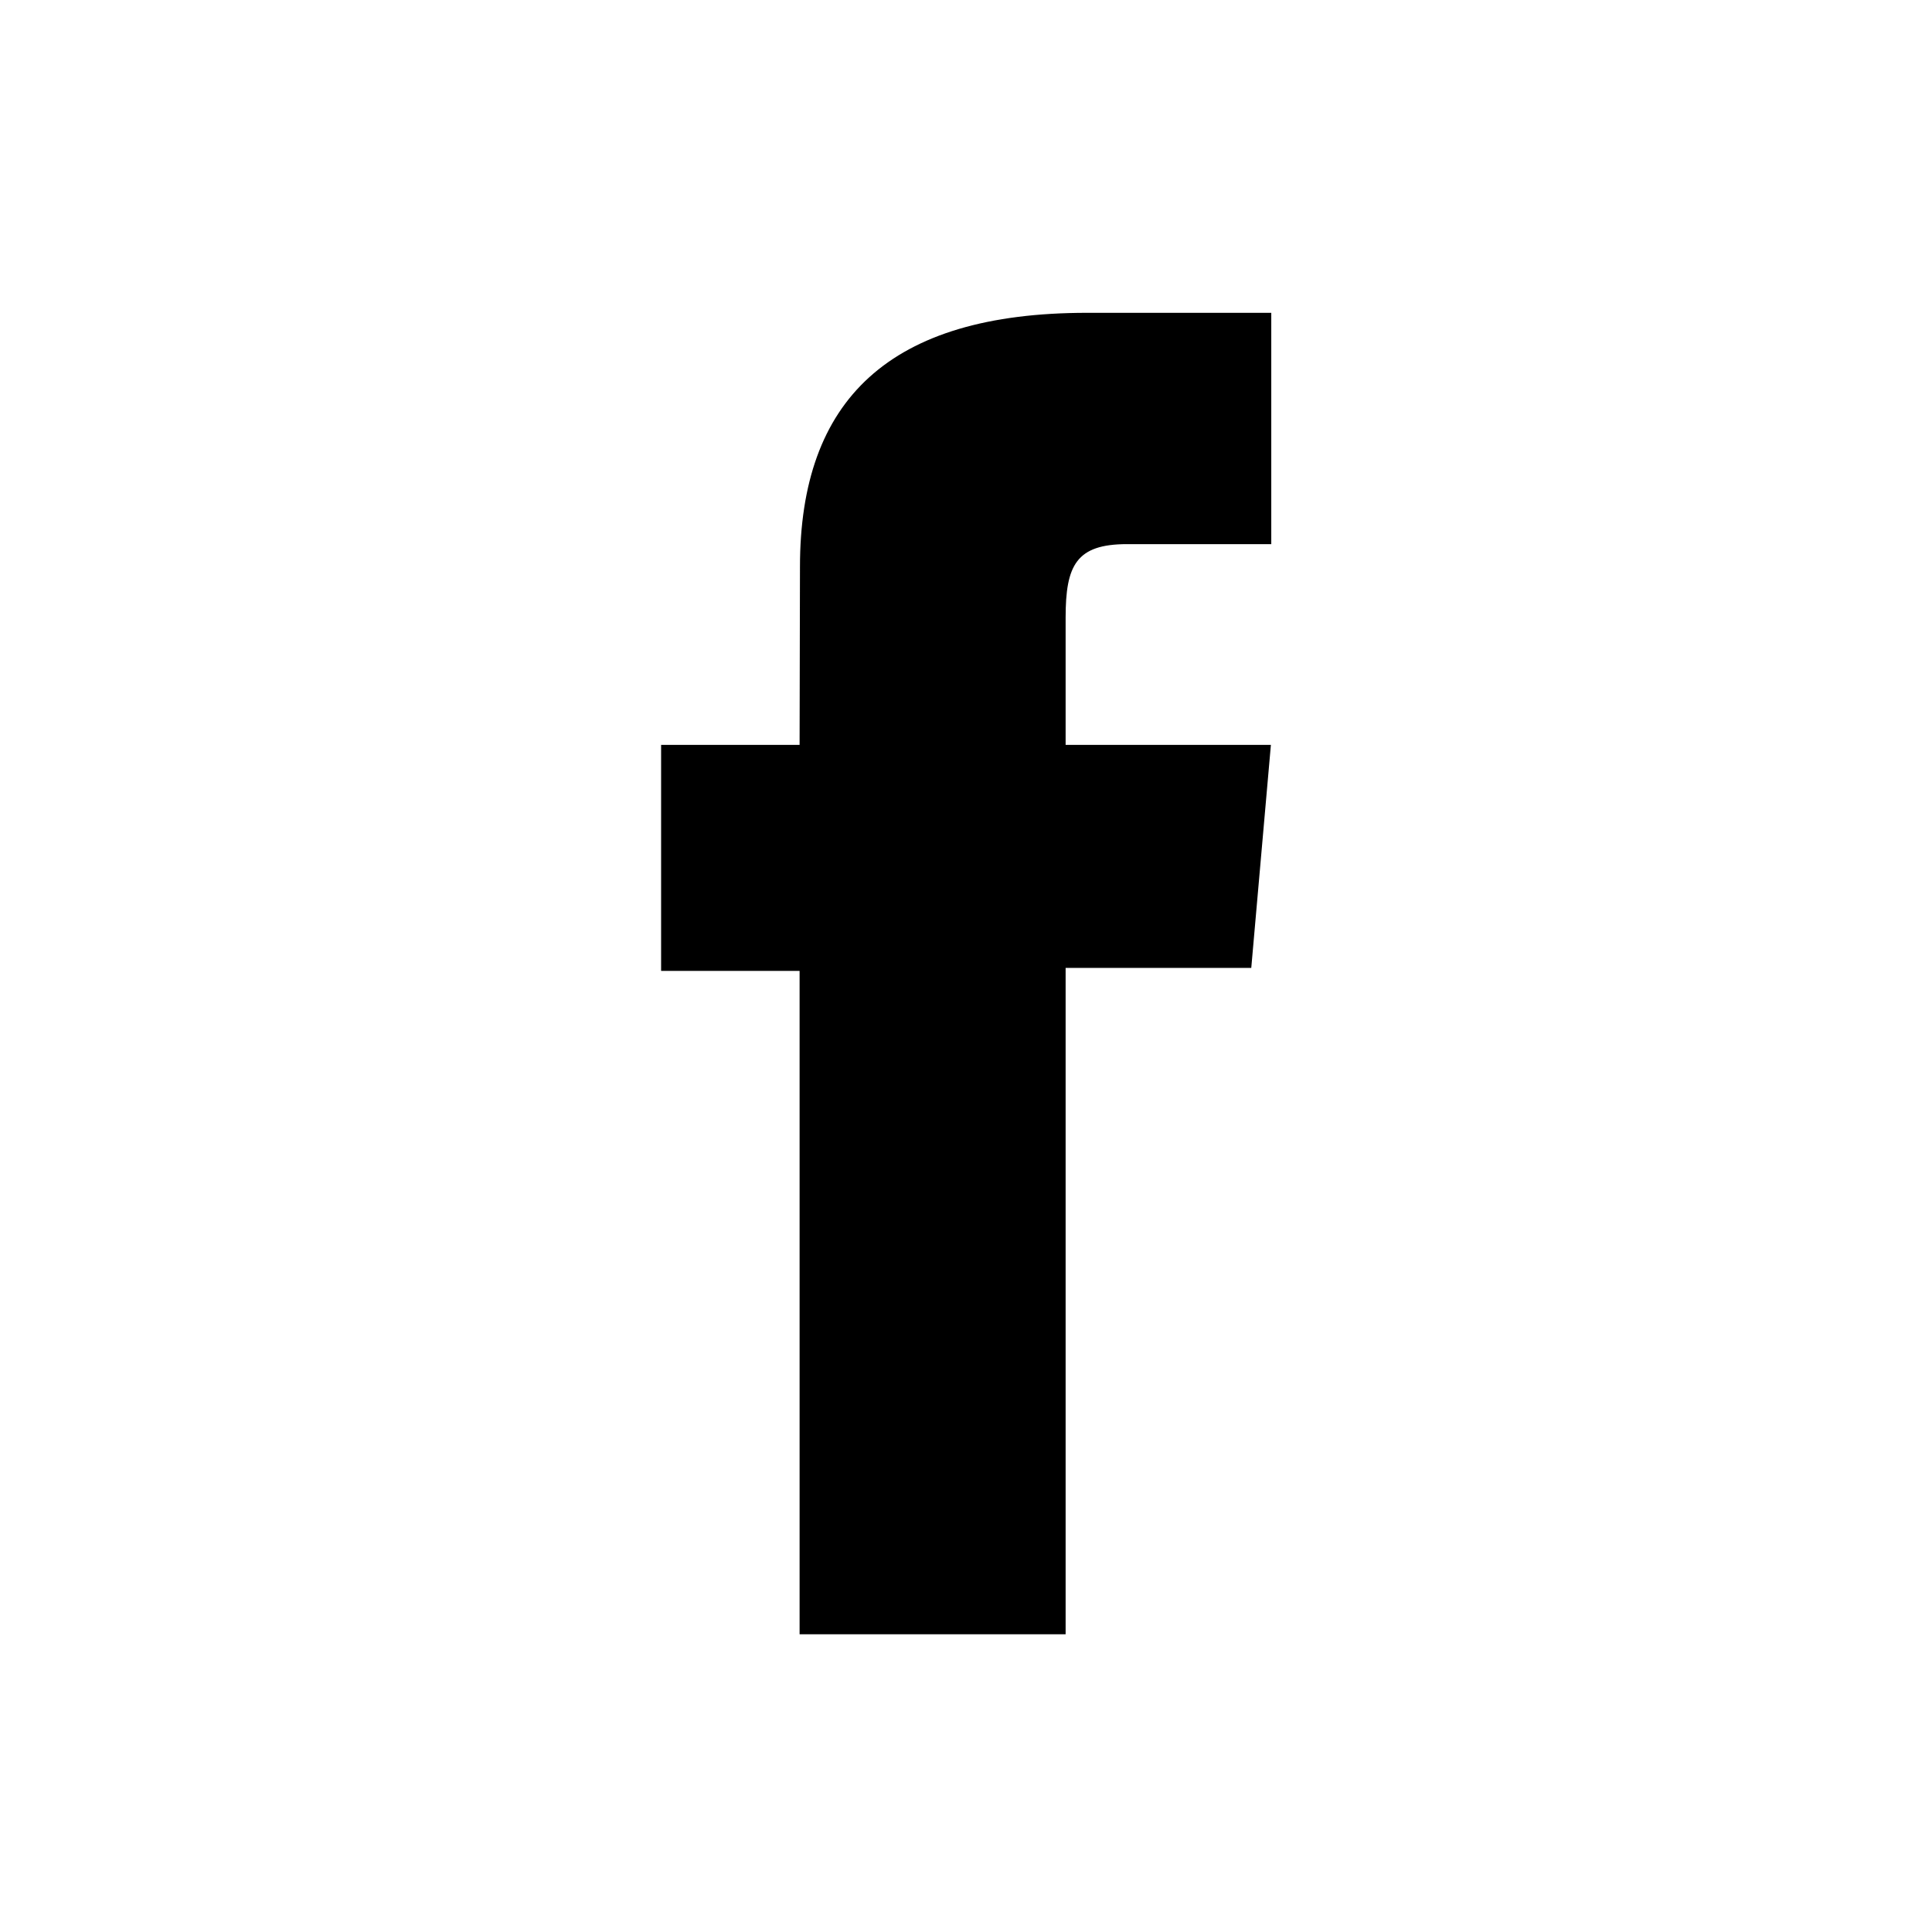
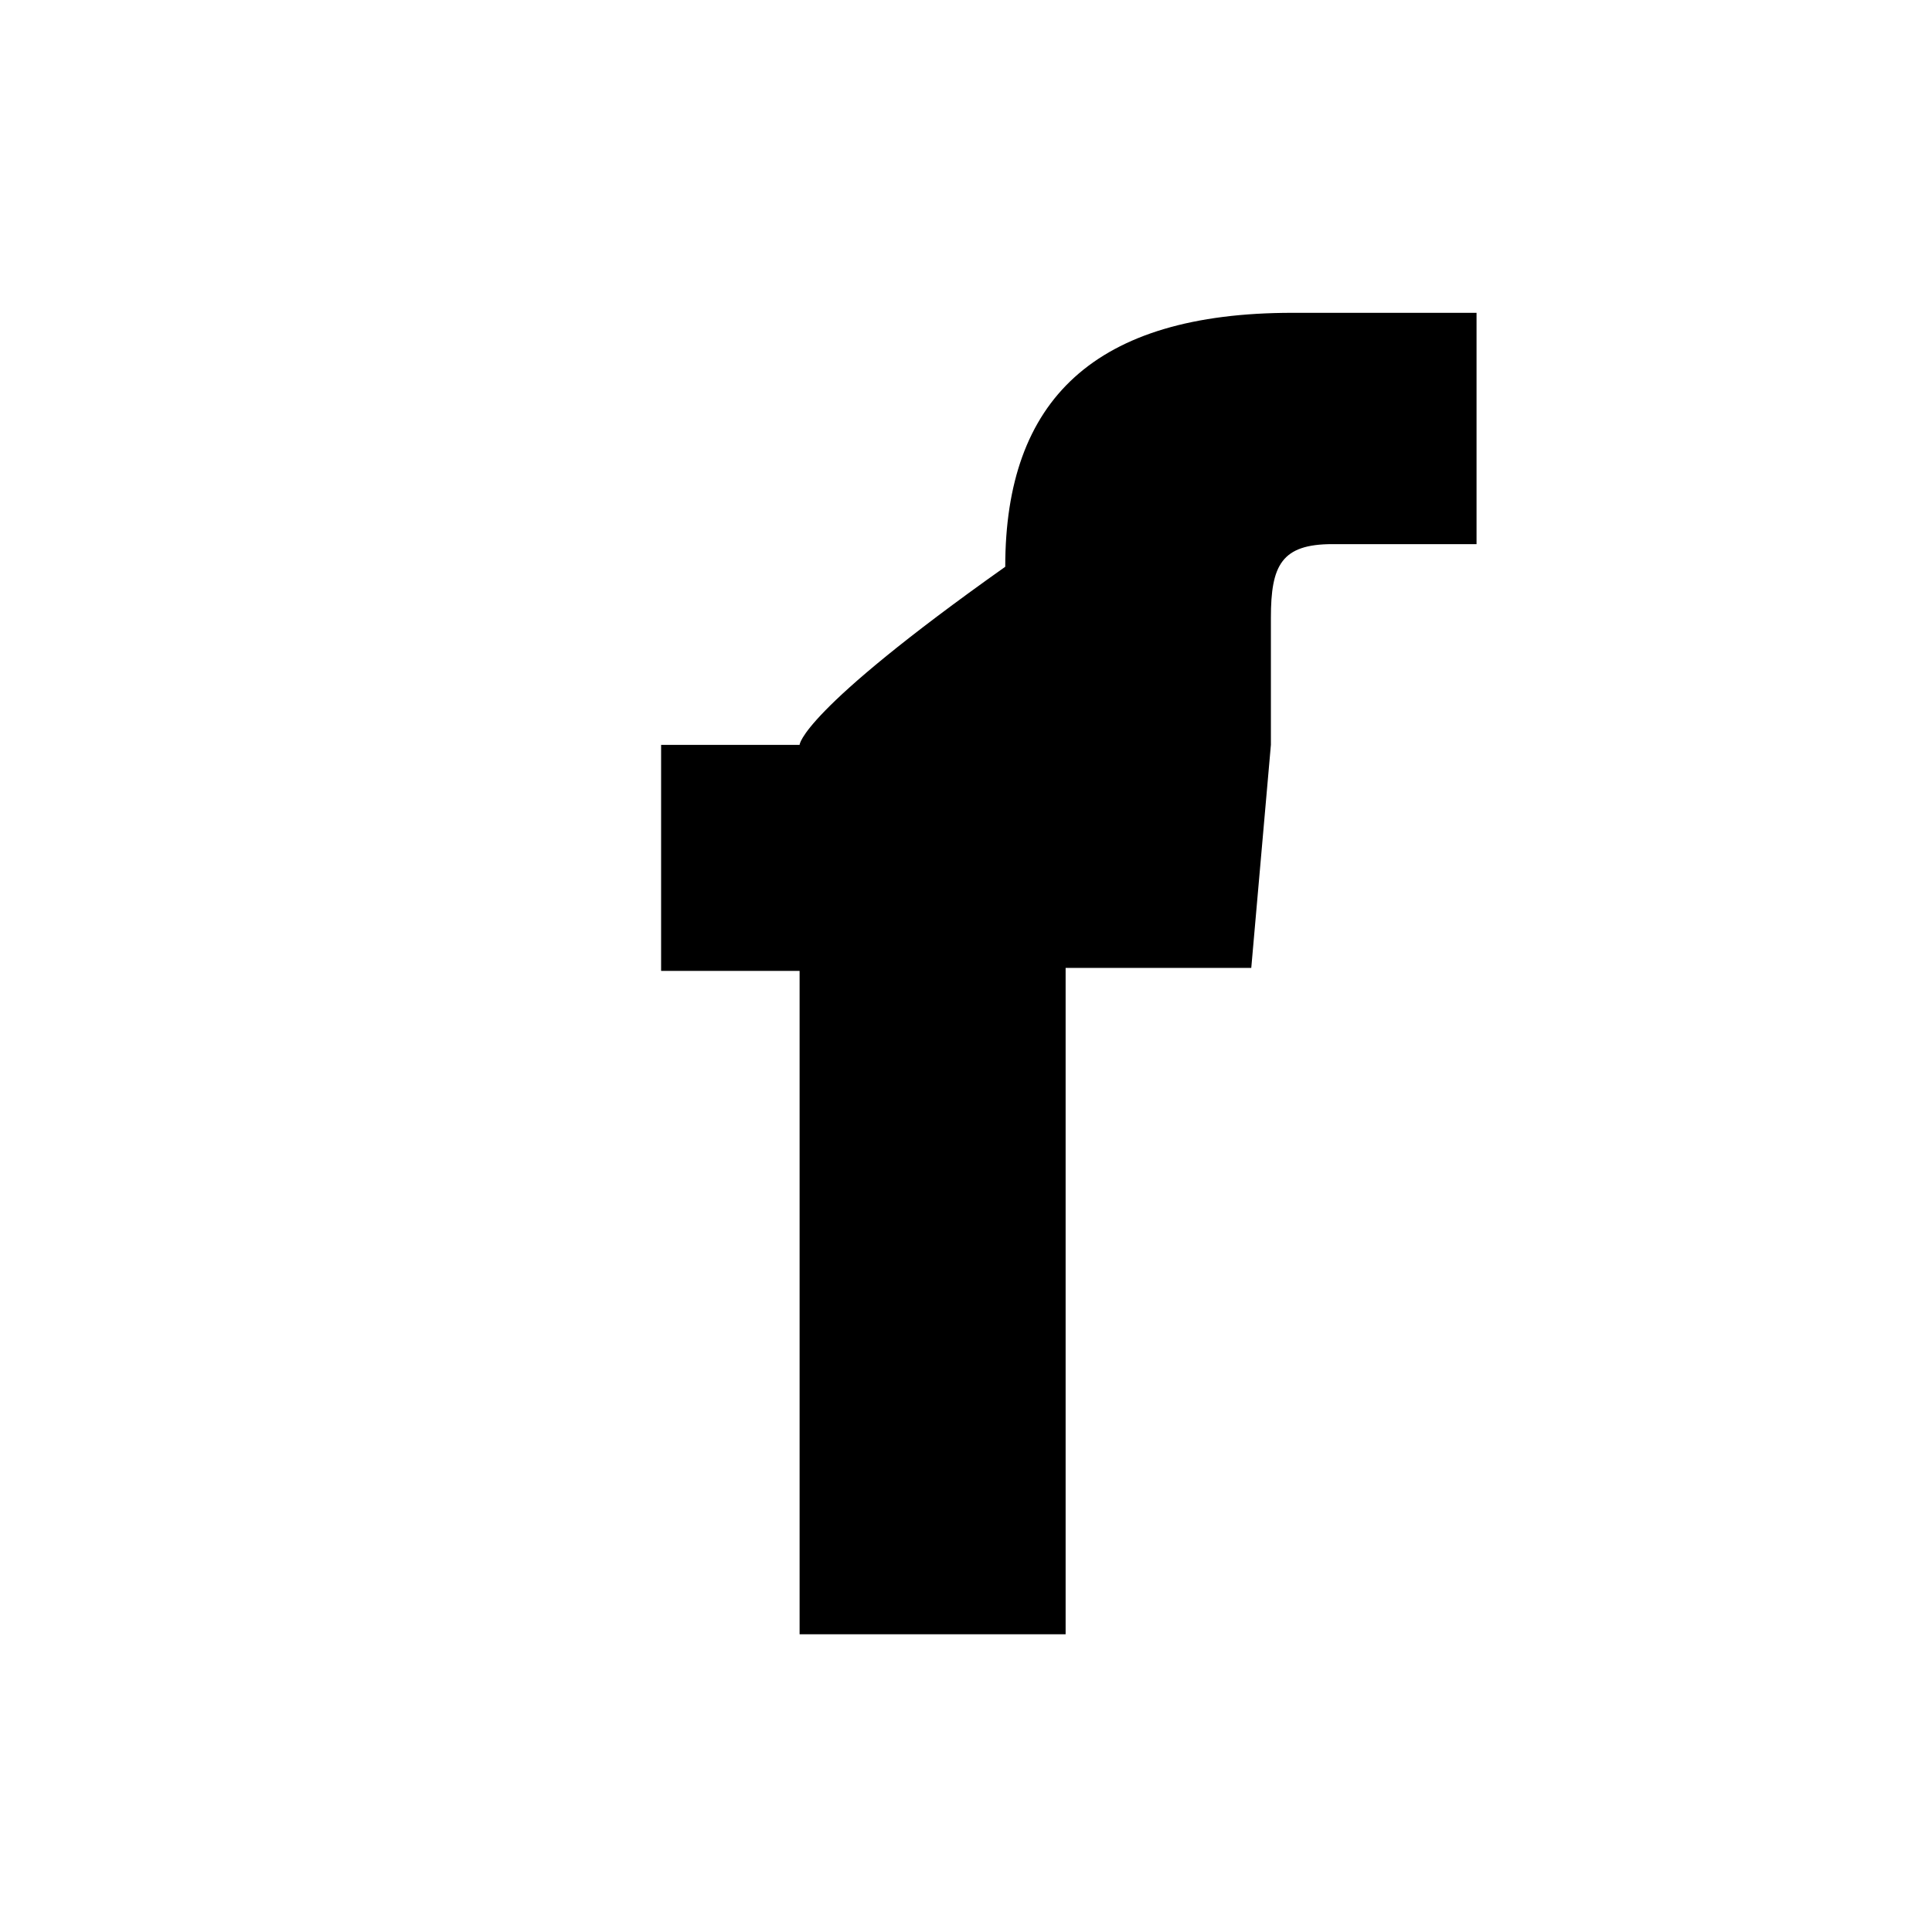
<svg xmlns="http://www.w3.org/2000/svg" version="1.1" viewBox="0 0 512 512" preserveAspectRatio="xMidYMid meet">
-   <path d="M211.9 197.4h-36.7v59.9h36.7V433.1h70.5V256.5h49.2l5.2-59.1h-54.4c0 0 0-22.1 0-33.7 0-13.9 2.8-19.5 16.3-19.5 10.9 0 38.2 0 38.2 0V82.9c0 0-40.2 0-48.8 0 -52.5 0-76.1 23.1-76.1 67.3C211.9 188.8 211.9 197.4 211.9 197.4z" />
+   <path d="M211.9 197.4h-36.7v59.9h36.7V433.1h70.5V256.5h49.2l5.2-59.1c0 0 0-22.1 0-33.7 0-13.9 2.8-19.5 16.3-19.5 10.9 0 38.2 0 38.2 0V82.9c0 0-40.2 0-48.8 0 -52.5 0-76.1 23.1-76.1 67.3C211.9 188.8 211.9 197.4 211.9 197.4z" />
</svg>